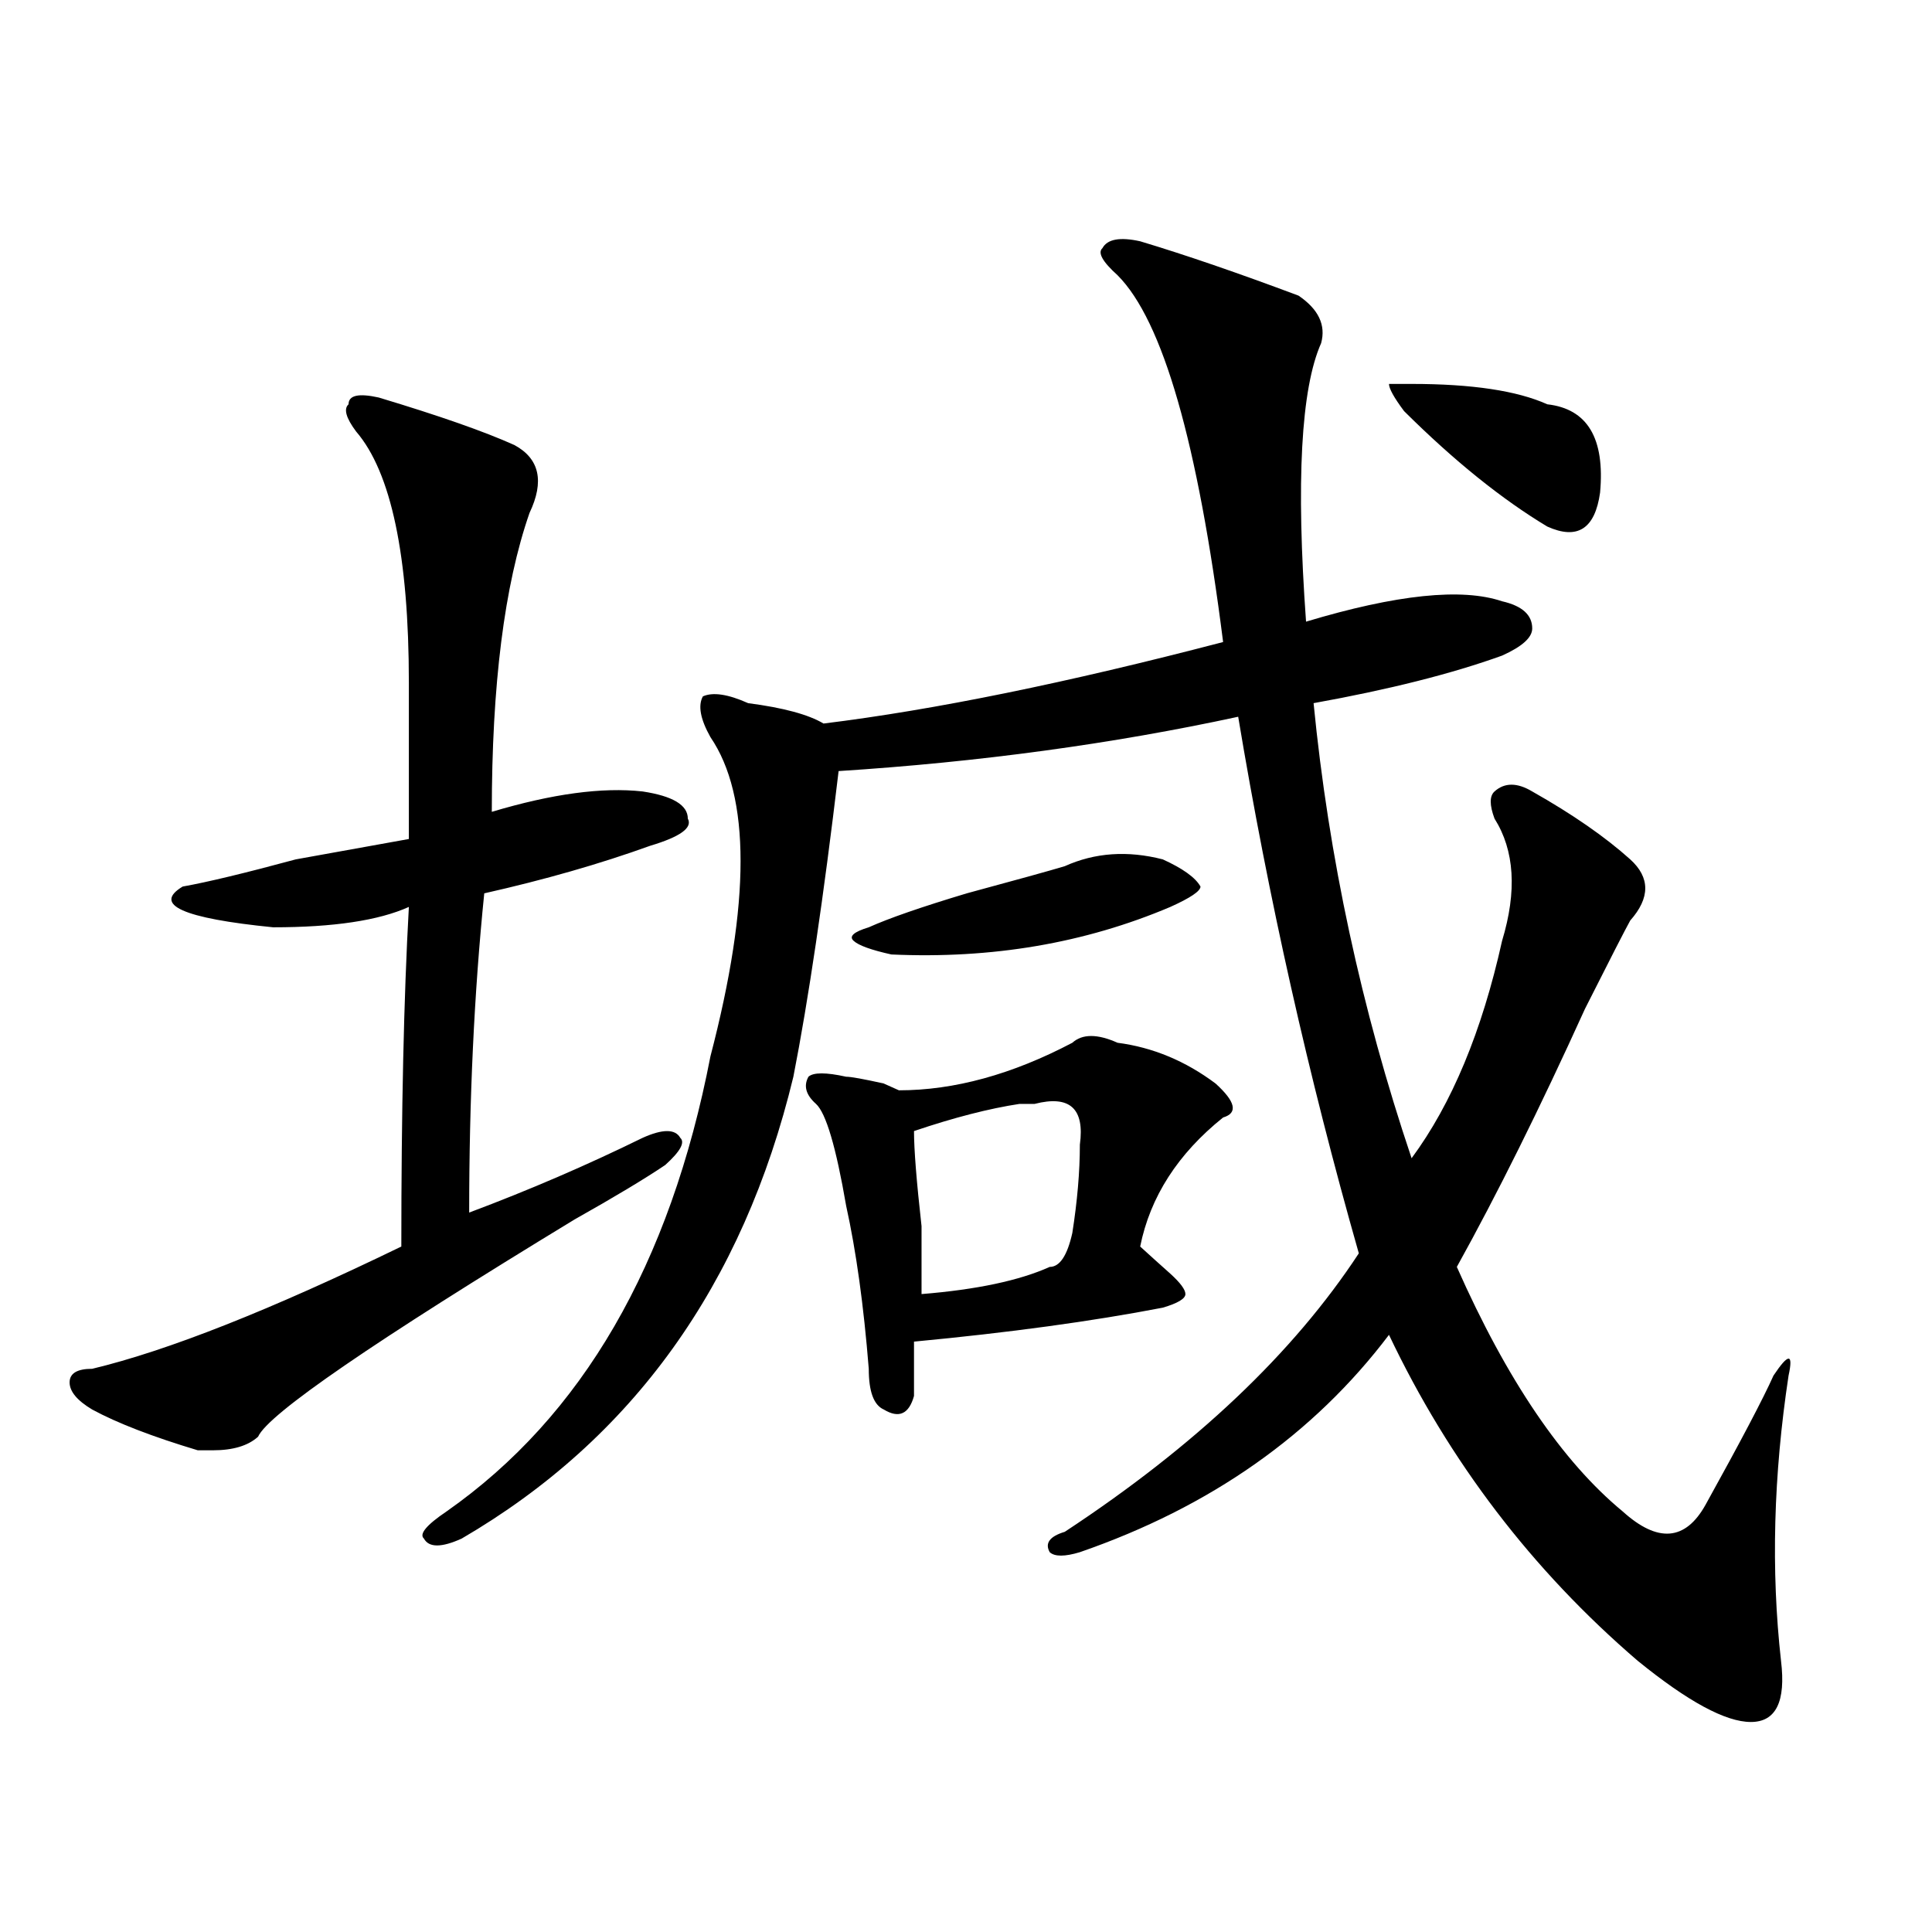
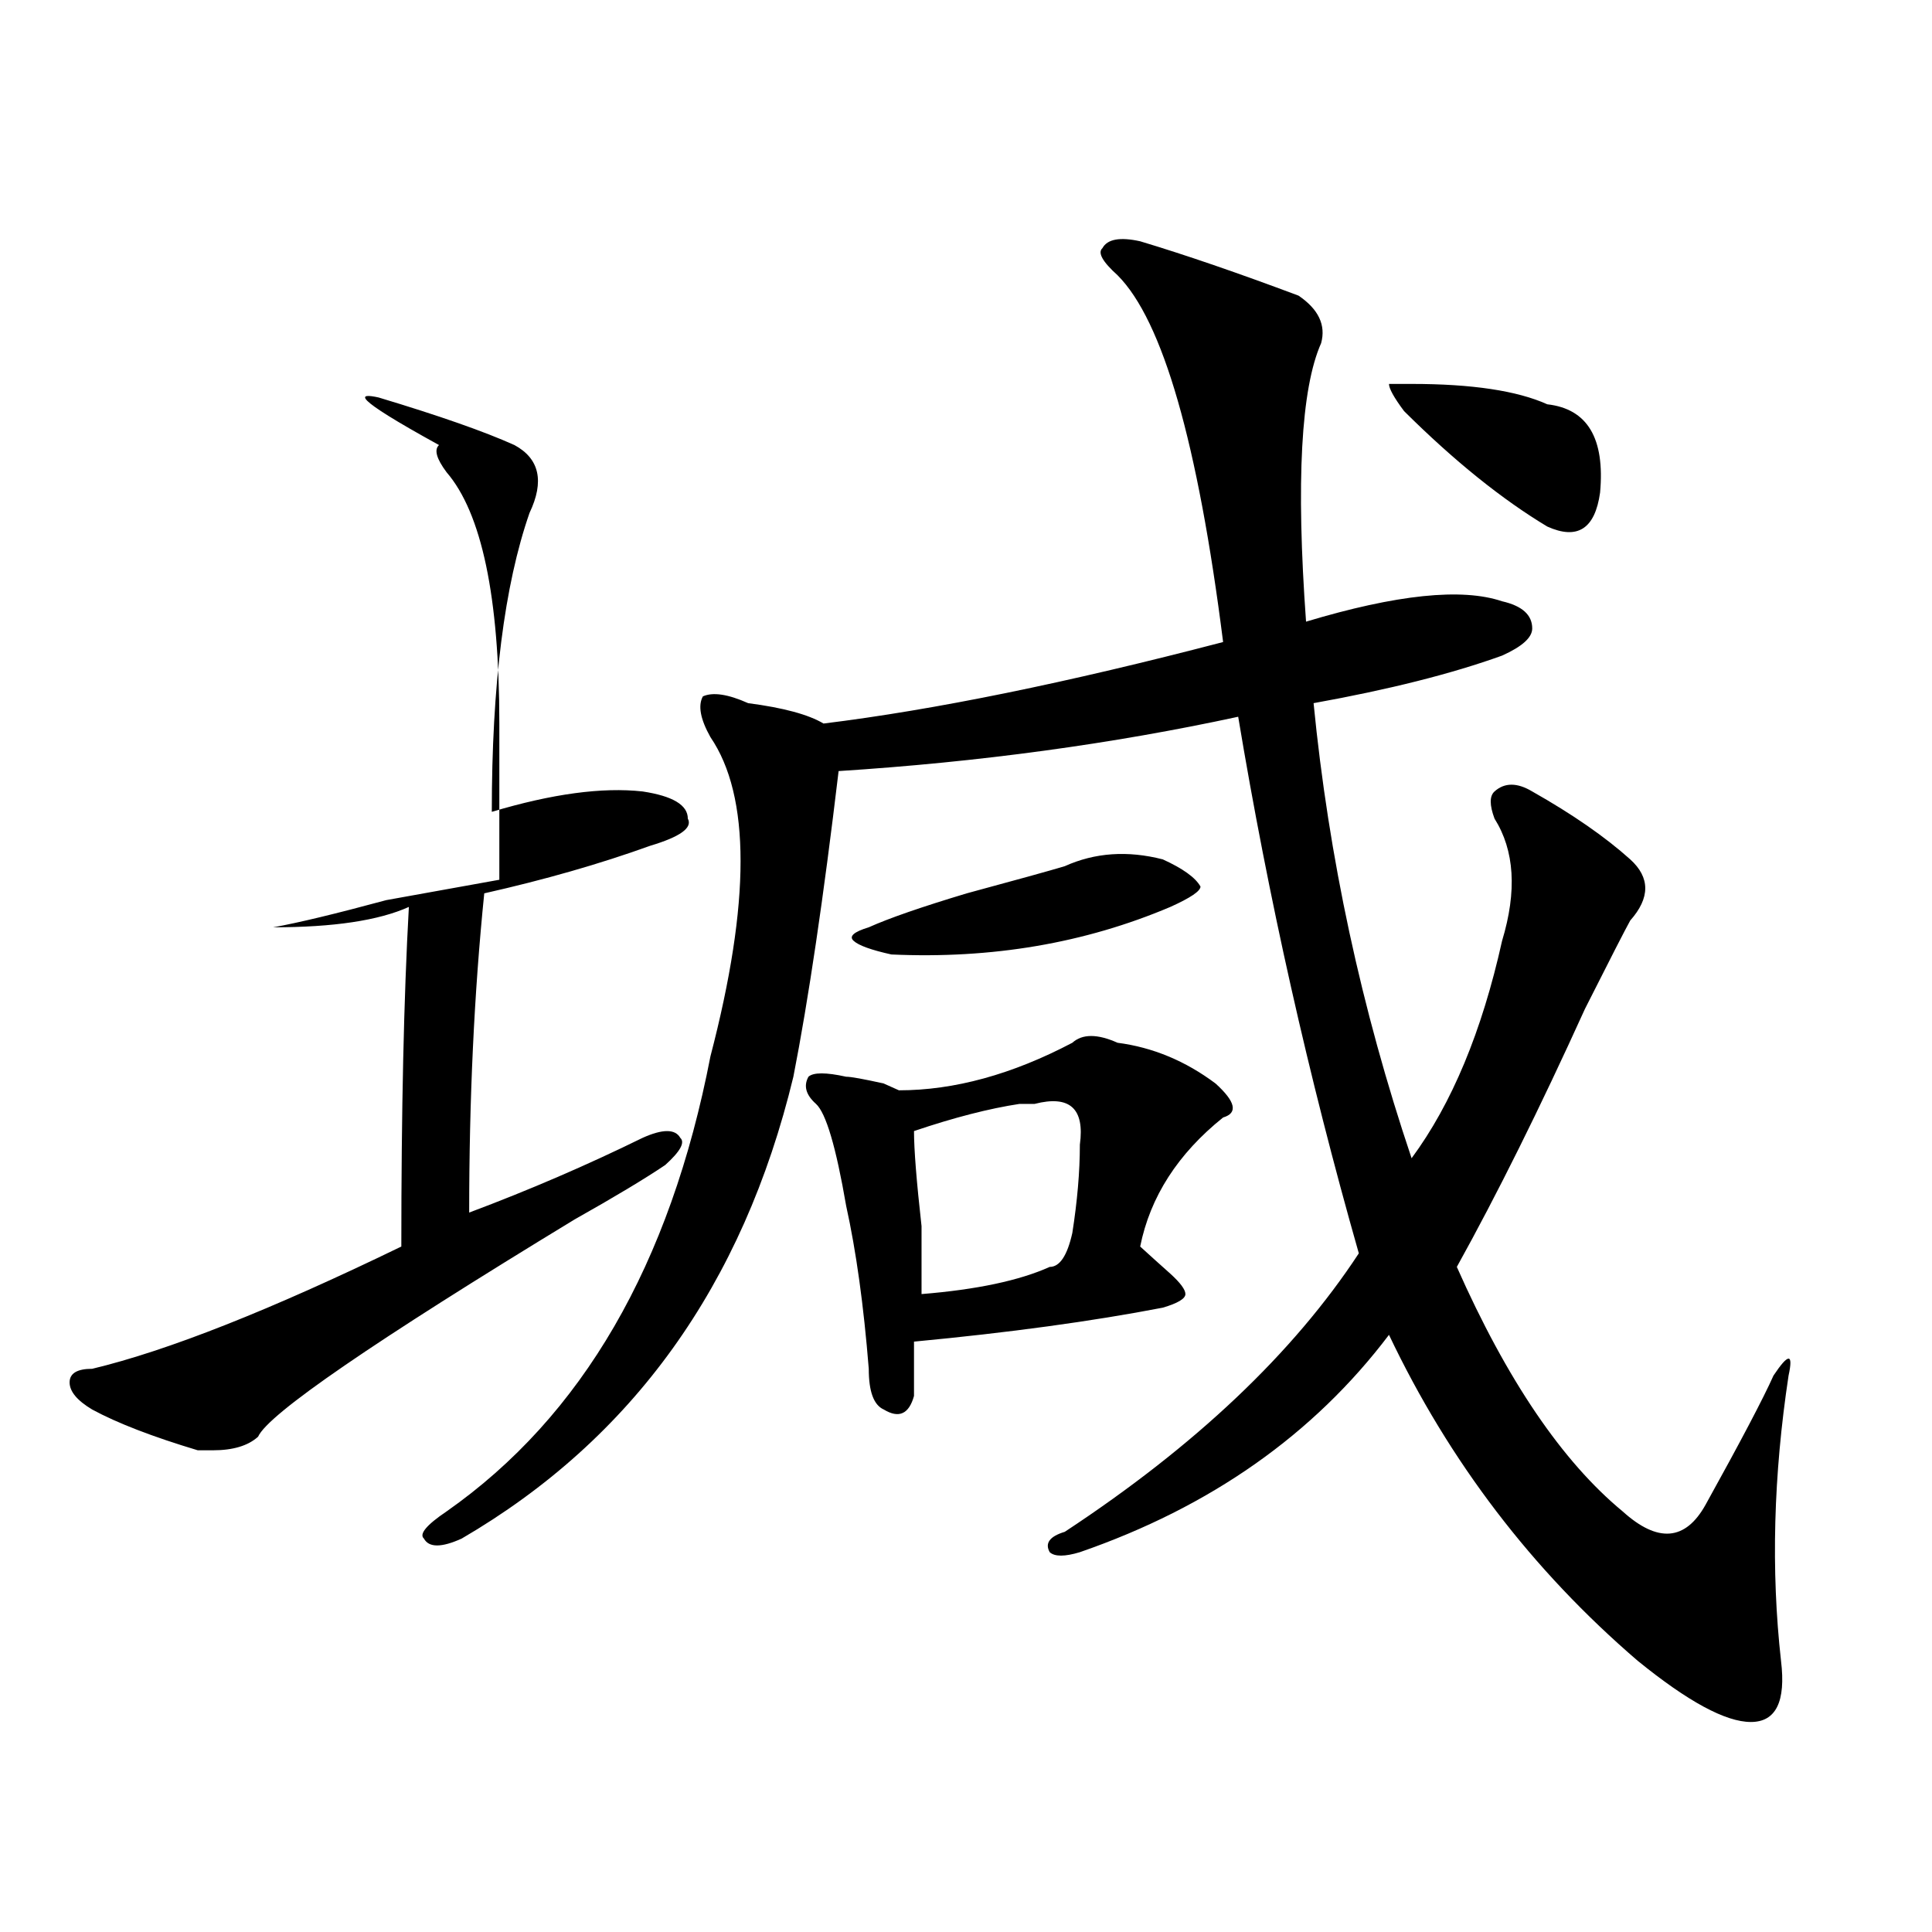
<svg xmlns="http://www.w3.org/2000/svg" version="1.1" id="图层_1" x="0px" y="0px" width="1000px" height="1000px" viewBox="0 0 1000 1000" enable-background="new 0 0 1000 1000" xml:space="preserve">
-   <path d="M196.02,205.75c31.219,9.394,54.633,17.578,70.242,24.609c12.987,7.031,15.609,18.786,7.805,35.156  c-13.048,37.519-19.512,89.099-19.512,154.688c31.219-9.339,57.194-12.854,78.047-10.547c15.609,2.362,23.414,7.031,23.414,14.063  c2.562,4.724-3.902,9.394-19.512,14.063c-26.036,9.394-54.633,17.578-85.852,24.609c-5.243,51.581-7.805,106.677-7.805,165.234  c31.219-11.7,61.097-24.609,89.754-38.672c10.366-4.669,16.89-4.669,19.512,0c2.562,2.362,0,7.031-7.805,14.063  c-10.427,7.031-26.036,16.425-46.828,28.125c-104.083,63.281-158.716,100.8-163.898,112.5c-5.243,4.724-13.048,7.031-23.414,7.031  c-2.622,0-5.243,0-7.805,0c-23.414-7.031-41.646-14.063-54.633-21.094c-7.805-4.669-11.707-9.339-11.707-14.063  c0-4.669,3.902-7.031,11.707-7.031c39.023-9.339,92.315-30.433,159.996-63.281c0-70.313,1.28-128.87,3.902-175.781  c-15.609,7.031-39.023,10.547-70.242,10.547c-46.828-4.669-62.438-11.7-46.828-21.094c12.987-2.308,32.499-7.031,58.535-14.063  c25.976-4.669,45.487-8.185,58.535-10.547c0-23.401,0-50.372,0-80.859c0-65.589-9.146-108.984-27.316-130.078  c-5.243-7.031-6.524-11.7-3.902-14.063C180.41,204.597,185.593,203.442,196.02,205.75z M590.156,124.891  c23.414,7.031,50.73,16.425,81.949,28.125c10.366,7.031,14.269,15.271,11.707,24.609c-10.427,23.456-13.048,71.521-7.805,144.141  c46.828-14.063,80.608-17.578,101.461-10.547c10.366,2.362,15.609,7.031,15.609,14.063c0,4.724-5.243,9.394-15.609,14.063  c-26.036,9.394-58.535,17.578-97.559,24.609c7.805,79.706,24.694,158.203,50.73,235.547c20.792-28.125,36.401-65.589,46.828-112.5  c7.805-25.763,6.464-46.856-3.902-63.281c-2.622-7.031-2.622-11.7,0-14.063c5.183-4.669,11.707-4.669,19.512,0  c20.792,11.755,37.683,23.456,50.73,35.156c10.366,9.394,10.366,19.94,0,31.641c-2.622,4.724-10.427,19.94-23.414,45.703  c-23.414,51.581-45.548,96.13-66.34,133.594c25.976,58.612,54.633,100.8,85.852,126.563c18.171,16.425,32.499,15.271,42.926-3.516  c18.171-32.794,29.878-55.042,35.121-66.797c7.805-11.7,10.366-11.7,7.805,0c-7.805,51.581-9.146,100.744-3.902,147.656  c2.562,21.094-2.622,31.641-15.609,31.641c-13.048,0-32.56-10.547-58.535-31.641c-54.633-46.912-97.559-103.106-128.777-168.75  c-39.023,51.581-92.376,89.099-159.996,112.5c-7.805,2.362-13.048,2.362-15.609,0c-2.622-4.669,0-8.185,7.805-10.547  c67.62-44.495,118.351-92.56,152.191-144.141c-26.036-91.406-46.828-183.966-62.438-277.734  c-65.06,14.063-134.021,23.456-206.824,28.125c-7.805,65.644-15.609,118.378-23.414,158.203  c-26.036,107.831-83.29,187.536-171.703,239.063c-10.427,4.724-16.95,4.724-19.512,0c-2.622-2.308,1.28-7.031,11.707-14.063  c70.242-49.219,115.729-127.716,136.582-235.547c20.792-79.651,20.792-134.747,0-165.234c-5.243-9.339-6.524-16.37-3.902-21.094  c5.183-2.308,12.987-1.153,23.414,3.516c18.171,2.362,31.219,5.878,39.023,10.547c57.194-7.031,126.155-21.094,206.824-42.188  c-13.048-103.106-31.219-166.388-54.633-189.844c-7.805-7.031-10.427-11.7-7.805-14.063  C573.206,123.737,579.729,122.583,590.156,124.891z M555.035,539.734c5.183-4.669,12.987-4.669,23.414,0  c18.171,2.362,35.121,9.394,50.73,21.094c10.366,9.394,11.707,15.271,3.902,17.578c-23.414,18.786-37.743,41.034-42.926,66.797  c5.183,4.724,10.366,9.394,15.609,14.063c5.183,4.724,7.805,8.239,7.805,10.547c0,2.362-3.902,4.724-11.707,7.031  c-36.462,7.031-79.388,12.909-128.777,17.578c0,9.394,0,18.786,0,28.125c-2.622,9.394-7.805,11.755-15.609,7.031  c-5.243-2.308-7.805-9.339-7.805-21.094c-2.622-32.794-6.524-60.919-11.707-84.375c-5.243-30.433-10.427-48.011-15.609-52.734  c-5.243-4.669-6.524-9.339-3.902-14.063c2.562-2.308,9.085-2.308,19.512,0c2.562,0,9.085,1.208,19.512,3.516  c-5.243-2.308-2.622-1.153,7.805,3.516C493.878,564.344,523.816,556.159,555.035,539.734z M551.133,448.328  c15.609-7.031,32.499-8.185,50.73-3.516c10.366,4.724,16.89,9.394,19.512,14.063c0,2.362-5.243,5.878-15.609,10.547  c-44.267,18.786-92.376,26.972-144.387,24.609c-10.427-2.308-16.95-4.669-19.512-7.031c-2.622-2.308,0-4.669,7.805-7.031  c10.366-4.669,27.316-10.547,50.73-17.578C526.378,455.359,543.328,450.69,551.133,448.328z M535.523,571.375  c-2.622,0-5.243,0-7.805,0c-15.609,2.362-33.841,7.031-54.633,14.063c0,9.394,1.28,25.817,3.902,49.219c0,16.425,0,28.125,0,35.156  c28.597-2.308,50.73-7.031,66.34-14.063c5.183,0,9.085-5.823,11.707-17.578c2.562-16.37,3.902-31.641,3.902-45.703  C561.499,573.737,553.694,566.706,535.523,571.375z M730.641,198.719c31.219,0,54.633,3.516,70.242,10.547  c20.792,2.362,29.878,17.578,27.316,45.703c-2.622,18.786-11.707,24.609-27.316,17.578c-23.414-14.063-48.169-33.948-74.145-59.766  c-5.243-7.031-7.805-11.7-7.805-14.063H730.641z" />
+   <path d="M196.02,205.75c31.219,9.394,54.633,17.578,70.242,24.609c12.987,7.031,15.609,18.786,7.805,35.156  c-13.048,37.519-19.512,89.099-19.512,154.688c31.219-9.339,57.194-12.854,78.047-10.547c15.609,2.362,23.414,7.031,23.414,14.063  c2.562,4.724-3.902,9.394-19.512,14.063c-26.036,9.394-54.633,17.578-85.852,24.609c-5.243,51.581-7.805,106.677-7.805,165.234  c31.219-11.7,61.097-24.609,89.754-38.672c10.366-4.669,16.89-4.669,19.512,0c2.562,2.362,0,7.031-7.805,14.063  c-10.427,7.031-26.036,16.425-46.828,28.125c-104.083,63.281-158.716,100.8-163.898,112.5c-5.243,4.724-13.048,7.031-23.414,7.031  c-2.622,0-5.243,0-7.805,0c-23.414-7.031-41.646-14.063-54.633-21.094c-7.805-4.669-11.707-9.339-11.707-14.063  c0-4.669,3.902-7.031,11.707-7.031c39.023-9.339,92.315-30.433,159.996-63.281c0-70.313,1.28-128.87,3.902-175.781  c-15.609,7.031-39.023,10.547-70.242,10.547c12.987-2.308,32.499-7.031,58.535-14.063  c25.976-4.669,45.487-8.185,58.535-10.547c0-23.401,0-50.372,0-80.859c0-65.589-9.146-108.984-27.316-130.078  c-5.243-7.031-6.524-11.7-3.902-14.063C180.41,204.597,185.593,203.442,196.02,205.75z M590.156,124.891  c23.414,7.031,50.73,16.425,81.949,28.125c10.366,7.031,14.269,15.271,11.707,24.609c-10.427,23.456-13.048,71.521-7.805,144.141  c46.828-14.063,80.608-17.578,101.461-10.547c10.366,2.362,15.609,7.031,15.609,14.063c0,4.724-5.243,9.394-15.609,14.063  c-26.036,9.394-58.535,17.578-97.559,24.609c7.805,79.706,24.694,158.203,50.73,235.547c20.792-28.125,36.401-65.589,46.828-112.5  c7.805-25.763,6.464-46.856-3.902-63.281c-2.622-7.031-2.622-11.7,0-14.063c5.183-4.669,11.707-4.669,19.512,0  c20.792,11.755,37.683,23.456,50.73,35.156c10.366,9.394,10.366,19.94,0,31.641c-2.622,4.724-10.427,19.94-23.414,45.703  c-23.414,51.581-45.548,96.13-66.34,133.594c25.976,58.612,54.633,100.8,85.852,126.563c18.171,16.425,32.499,15.271,42.926-3.516  c18.171-32.794,29.878-55.042,35.121-66.797c7.805-11.7,10.366-11.7,7.805,0c-7.805,51.581-9.146,100.744-3.902,147.656  c2.562,21.094-2.622,31.641-15.609,31.641c-13.048,0-32.56-10.547-58.535-31.641c-54.633-46.912-97.559-103.106-128.777-168.75  c-39.023,51.581-92.376,89.099-159.996,112.5c-7.805,2.362-13.048,2.362-15.609,0c-2.622-4.669,0-8.185,7.805-10.547  c67.62-44.495,118.351-92.56,152.191-144.141c-26.036-91.406-46.828-183.966-62.438-277.734  c-65.06,14.063-134.021,23.456-206.824,28.125c-7.805,65.644-15.609,118.378-23.414,158.203  c-26.036,107.831-83.29,187.536-171.703,239.063c-10.427,4.724-16.95,4.724-19.512,0c-2.622-2.308,1.28-7.031,11.707-14.063  c70.242-49.219,115.729-127.716,136.582-235.547c20.792-79.651,20.792-134.747,0-165.234c-5.243-9.339-6.524-16.37-3.902-21.094  c5.183-2.308,12.987-1.153,23.414,3.516c18.171,2.362,31.219,5.878,39.023,10.547c57.194-7.031,126.155-21.094,206.824-42.188  c-13.048-103.106-31.219-166.388-54.633-189.844c-7.805-7.031-10.427-11.7-7.805-14.063  C573.206,123.737,579.729,122.583,590.156,124.891z M555.035,539.734c5.183-4.669,12.987-4.669,23.414,0  c18.171,2.362,35.121,9.394,50.73,21.094c10.366,9.394,11.707,15.271,3.902,17.578c-23.414,18.786-37.743,41.034-42.926,66.797  c5.183,4.724,10.366,9.394,15.609,14.063c5.183,4.724,7.805,8.239,7.805,10.547c0,2.362-3.902,4.724-11.707,7.031  c-36.462,7.031-79.388,12.909-128.777,17.578c0,9.394,0,18.786,0,28.125c-2.622,9.394-7.805,11.755-15.609,7.031  c-5.243-2.308-7.805-9.339-7.805-21.094c-2.622-32.794-6.524-60.919-11.707-84.375c-5.243-30.433-10.427-48.011-15.609-52.734  c-5.243-4.669-6.524-9.339-3.902-14.063c2.562-2.308,9.085-2.308,19.512,0c2.562,0,9.085,1.208,19.512,3.516  c-5.243-2.308-2.622-1.153,7.805,3.516C493.878,564.344,523.816,556.159,555.035,539.734z M551.133,448.328  c15.609-7.031,32.499-8.185,50.73-3.516c10.366,4.724,16.89,9.394,19.512,14.063c0,2.362-5.243,5.878-15.609,10.547  c-44.267,18.786-92.376,26.972-144.387,24.609c-10.427-2.308-16.95-4.669-19.512-7.031c-2.622-2.308,0-4.669,7.805-7.031  c10.366-4.669,27.316-10.547,50.73-17.578C526.378,455.359,543.328,450.69,551.133,448.328z M535.523,571.375  c-2.622,0-5.243,0-7.805,0c-15.609,2.362-33.841,7.031-54.633,14.063c0,9.394,1.28,25.817,3.902,49.219c0,16.425,0,28.125,0,35.156  c28.597-2.308,50.73-7.031,66.34-14.063c5.183,0,9.085-5.823,11.707-17.578c2.562-16.37,3.902-31.641,3.902-45.703  C561.499,573.737,553.694,566.706,535.523,571.375z M730.641,198.719c31.219,0,54.633,3.516,70.242,10.547  c20.792,2.362,29.878,17.578,27.316,45.703c-2.622,18.786-11.707,24.609-27.316,17.578c-23.414-14.063-48.169-33.948-74.145-59.766  c-5.243-7.031-7.805-11.7-7.805-14.063H730.641z" />
</svg>